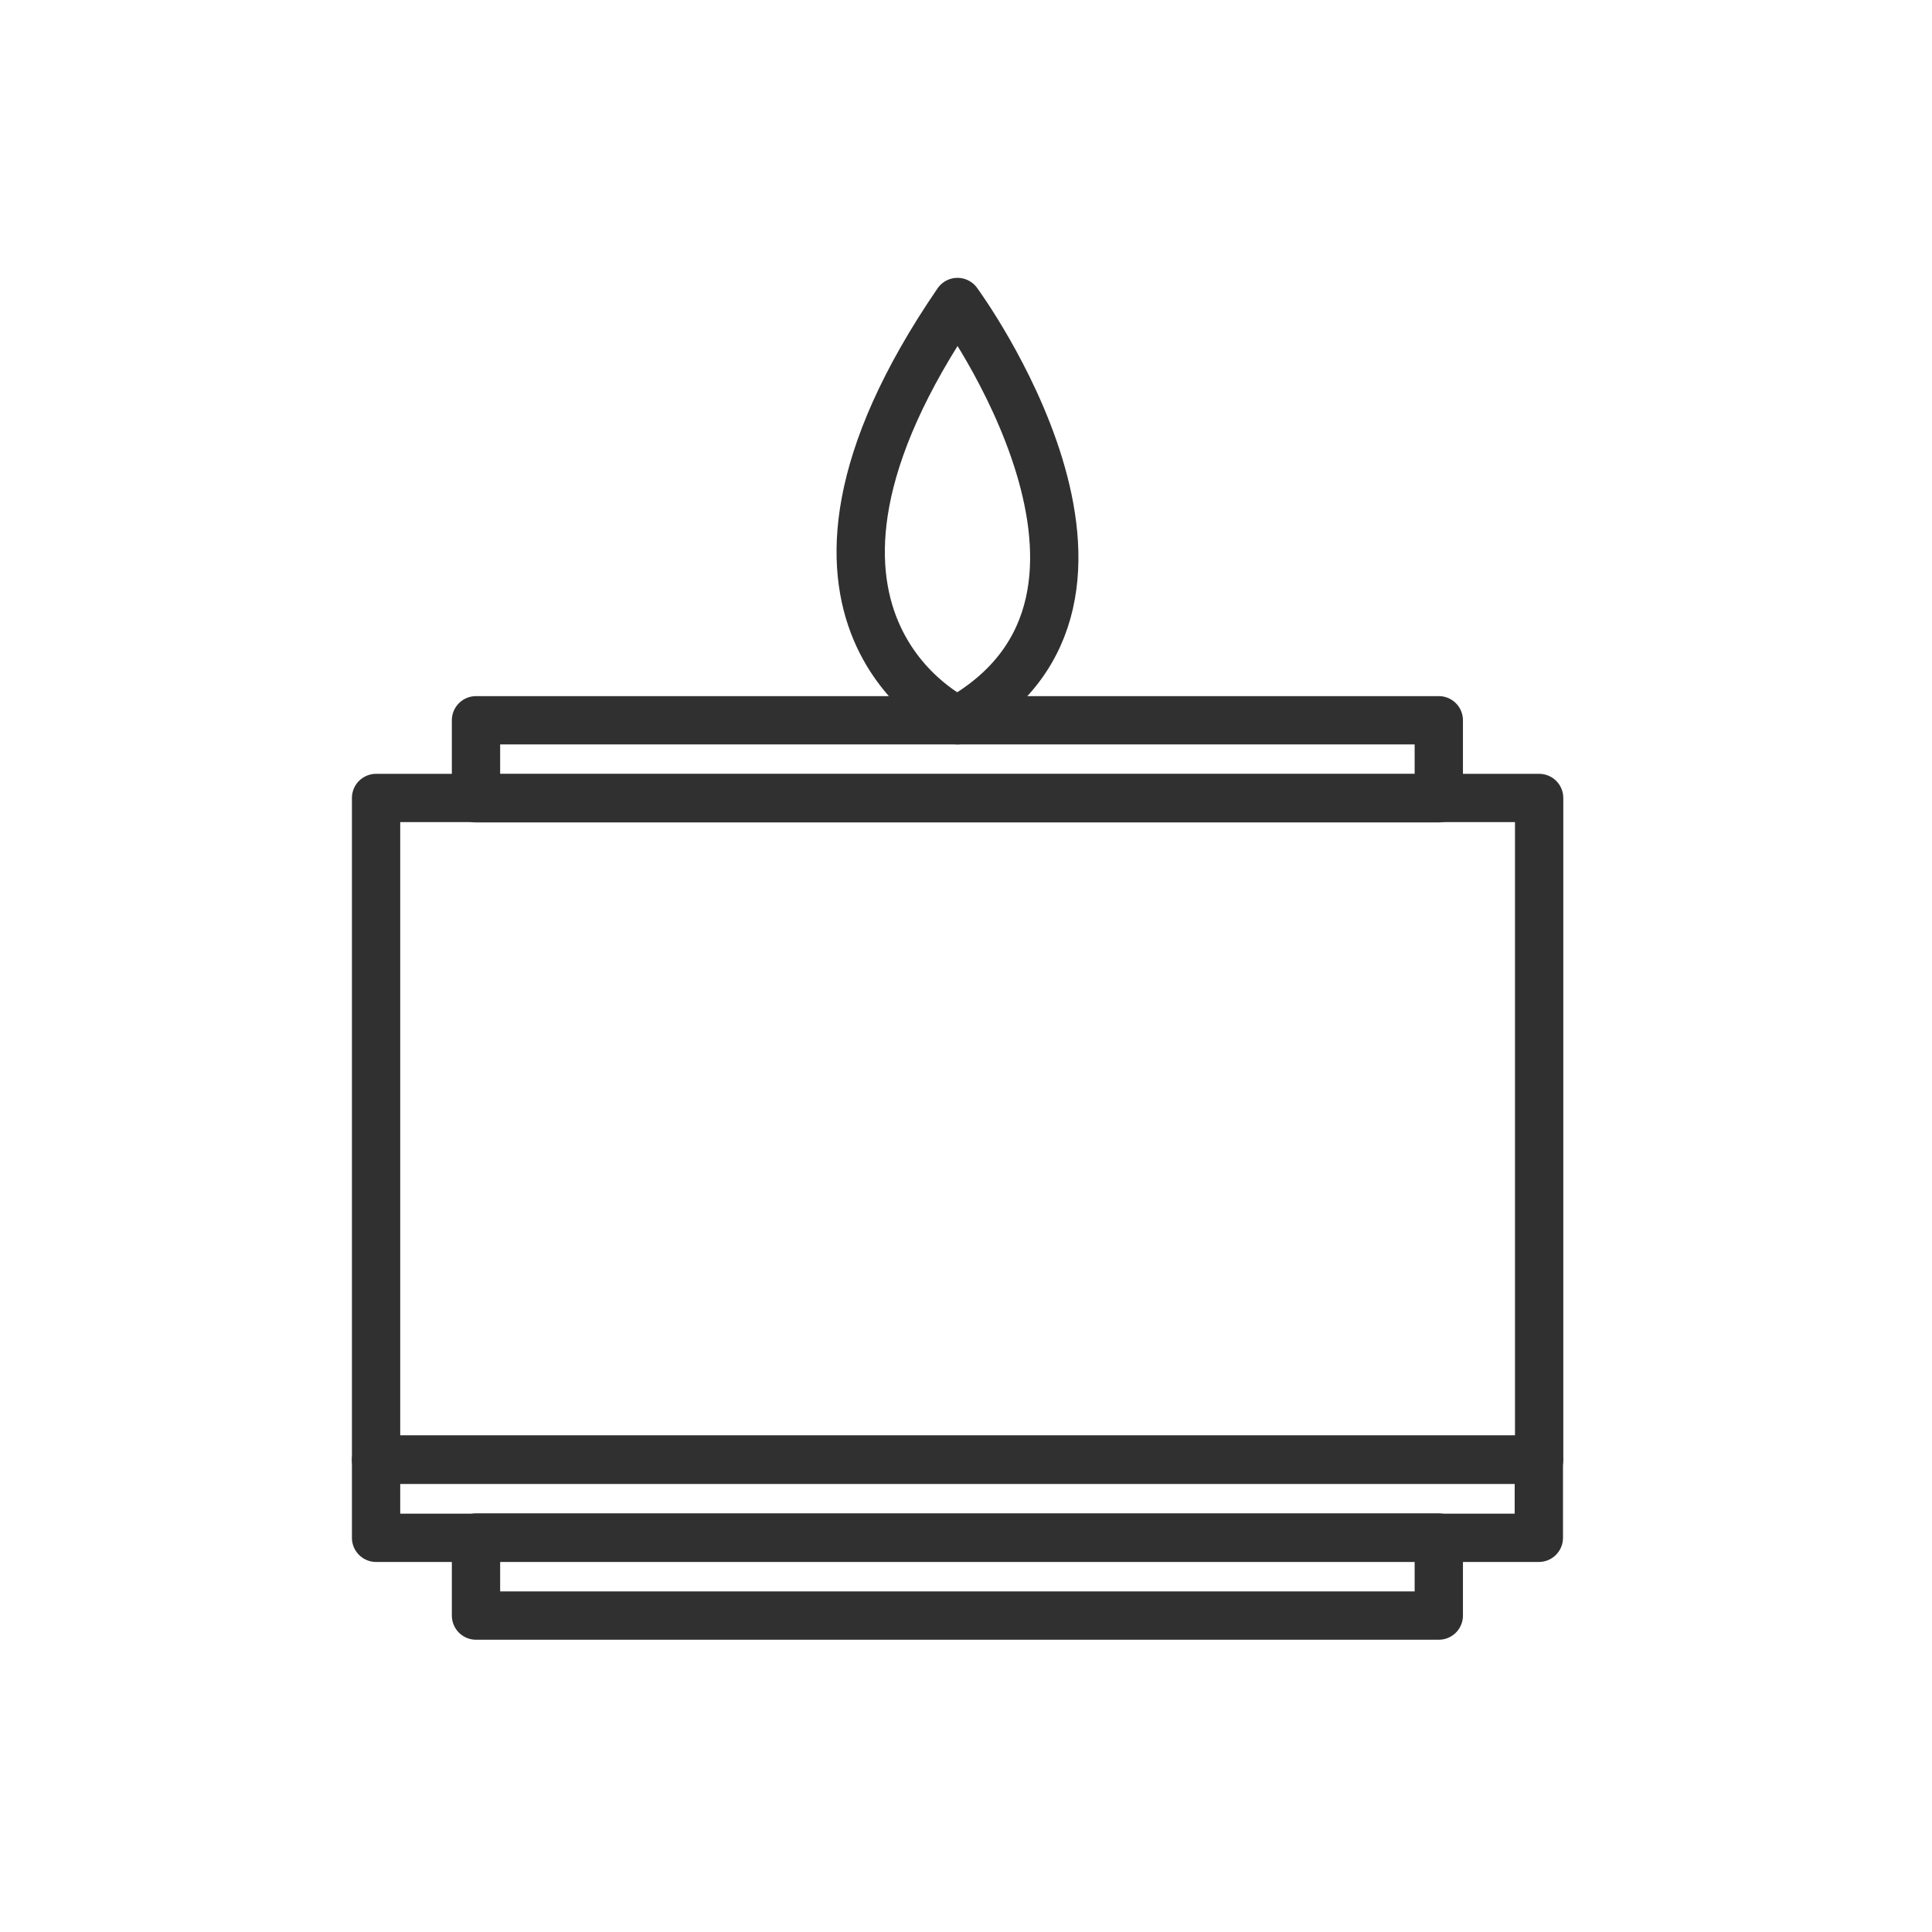
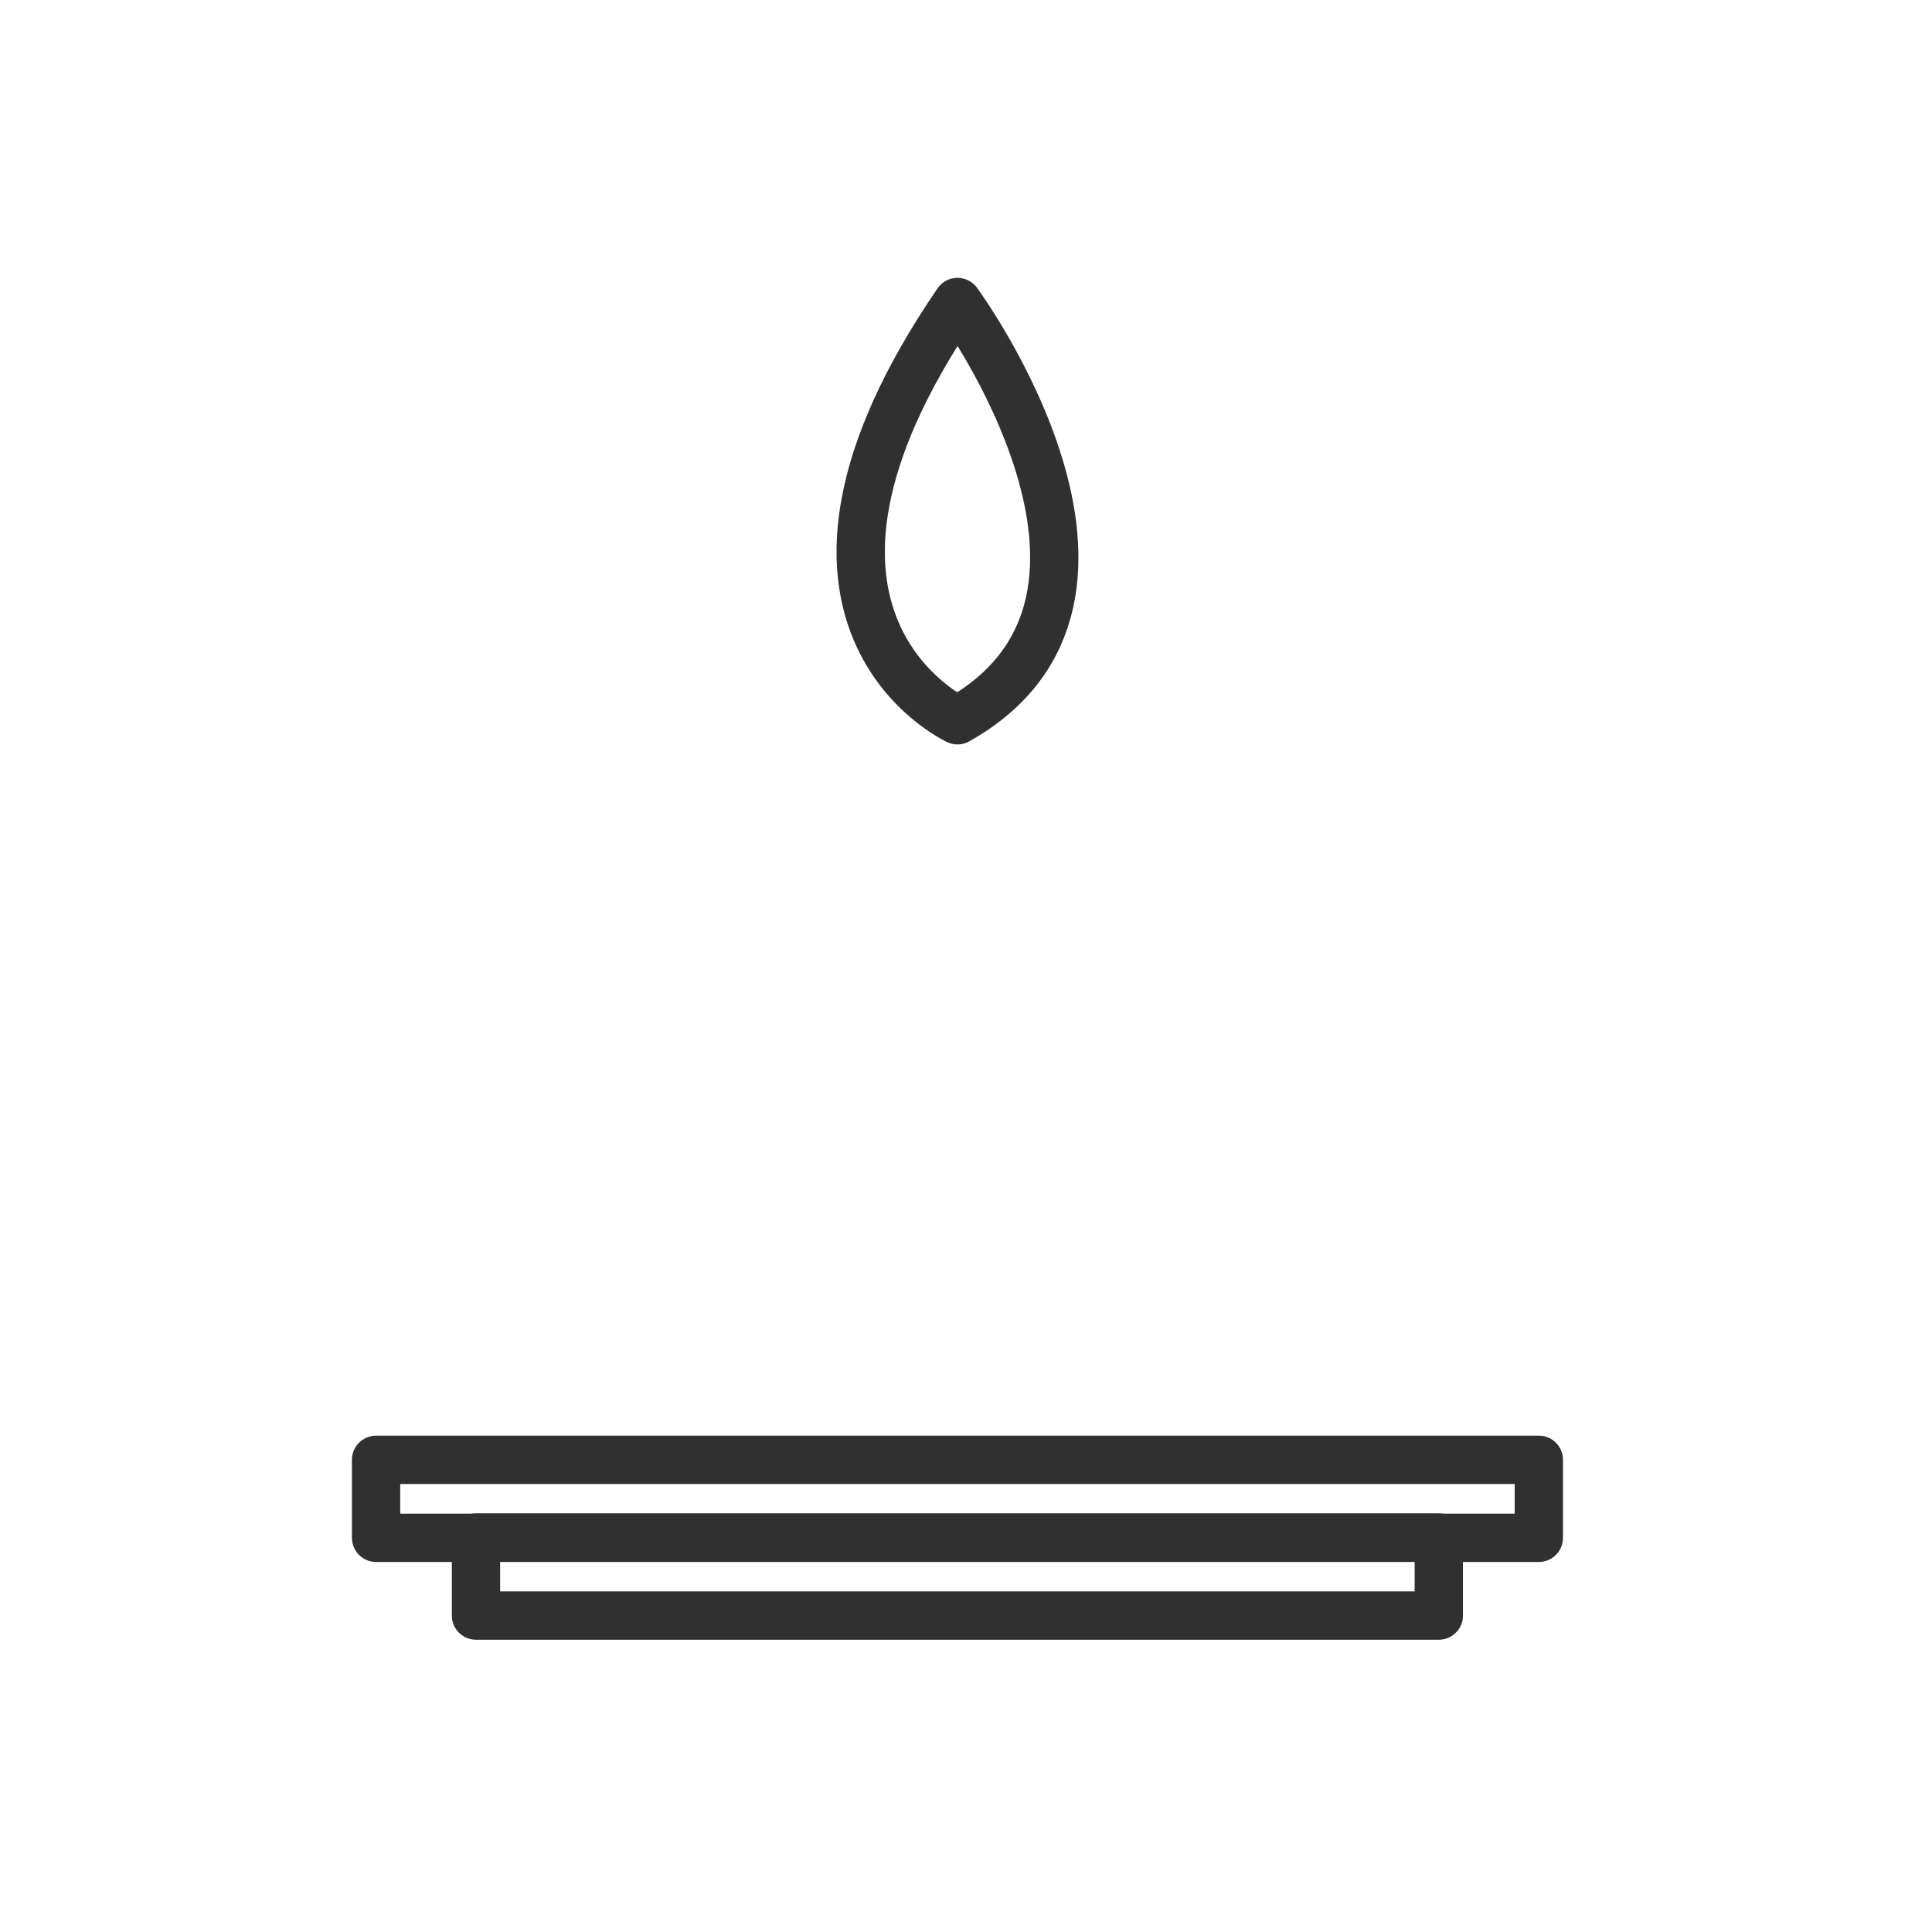
<svg xmlns="http://www.w3.org/2000/svg" fill="none" height="32" viewBox="0 0 32 32" width="32">
  <path d="M15.859 11.93C15.859 11.93 12.252 10.272 15.859 5.002C15.859 5.002 19.466 9.906 15.859 11.93Z" stroke="#303030" stroke-linecap="round" stroke-linejoin="round" stroke-miterlimit="10" stroke-width="0.8" />
-   <path d="M25.493 13.217H6.229V24.174H25.493V13.217Z" stroke="#303030" stroke-linecap="round" stroke-linejoin="round" stroke-miterlimit="10" stroke-width="0.8" />
-   <path d="M23.831 11.93H7.884V13.222H23.831V11.93Z" stroke="#303030" stroke-linecap="round" stroke-linejoin="round" stroke-miterlimit="10" stroke-width="0.8" />
  <path d="M25.488 24.179H6.229V25.471H25.488V24.179Z" stroke="#303030" stroke-linecap="round" stroke-linejoin="round" stroke-miterlimit="10" stroke-width="0.8" />
-   <path d="M23.831 25.467H7.884V26.759H23.831V25.467Z" stroke="#303030" stroke-linecap="round" stroke-linejoin="round" stroke-miterlimit="10" stroke-width="0.8" />
+   <path d="M23.831 25.467H7.884V26.759H23.831Z" stroke="#303030" stroke-linecap="round" stroke-linejoin="round" stroke-miterlimit="10" stroke-width="0.8" />
</svg>